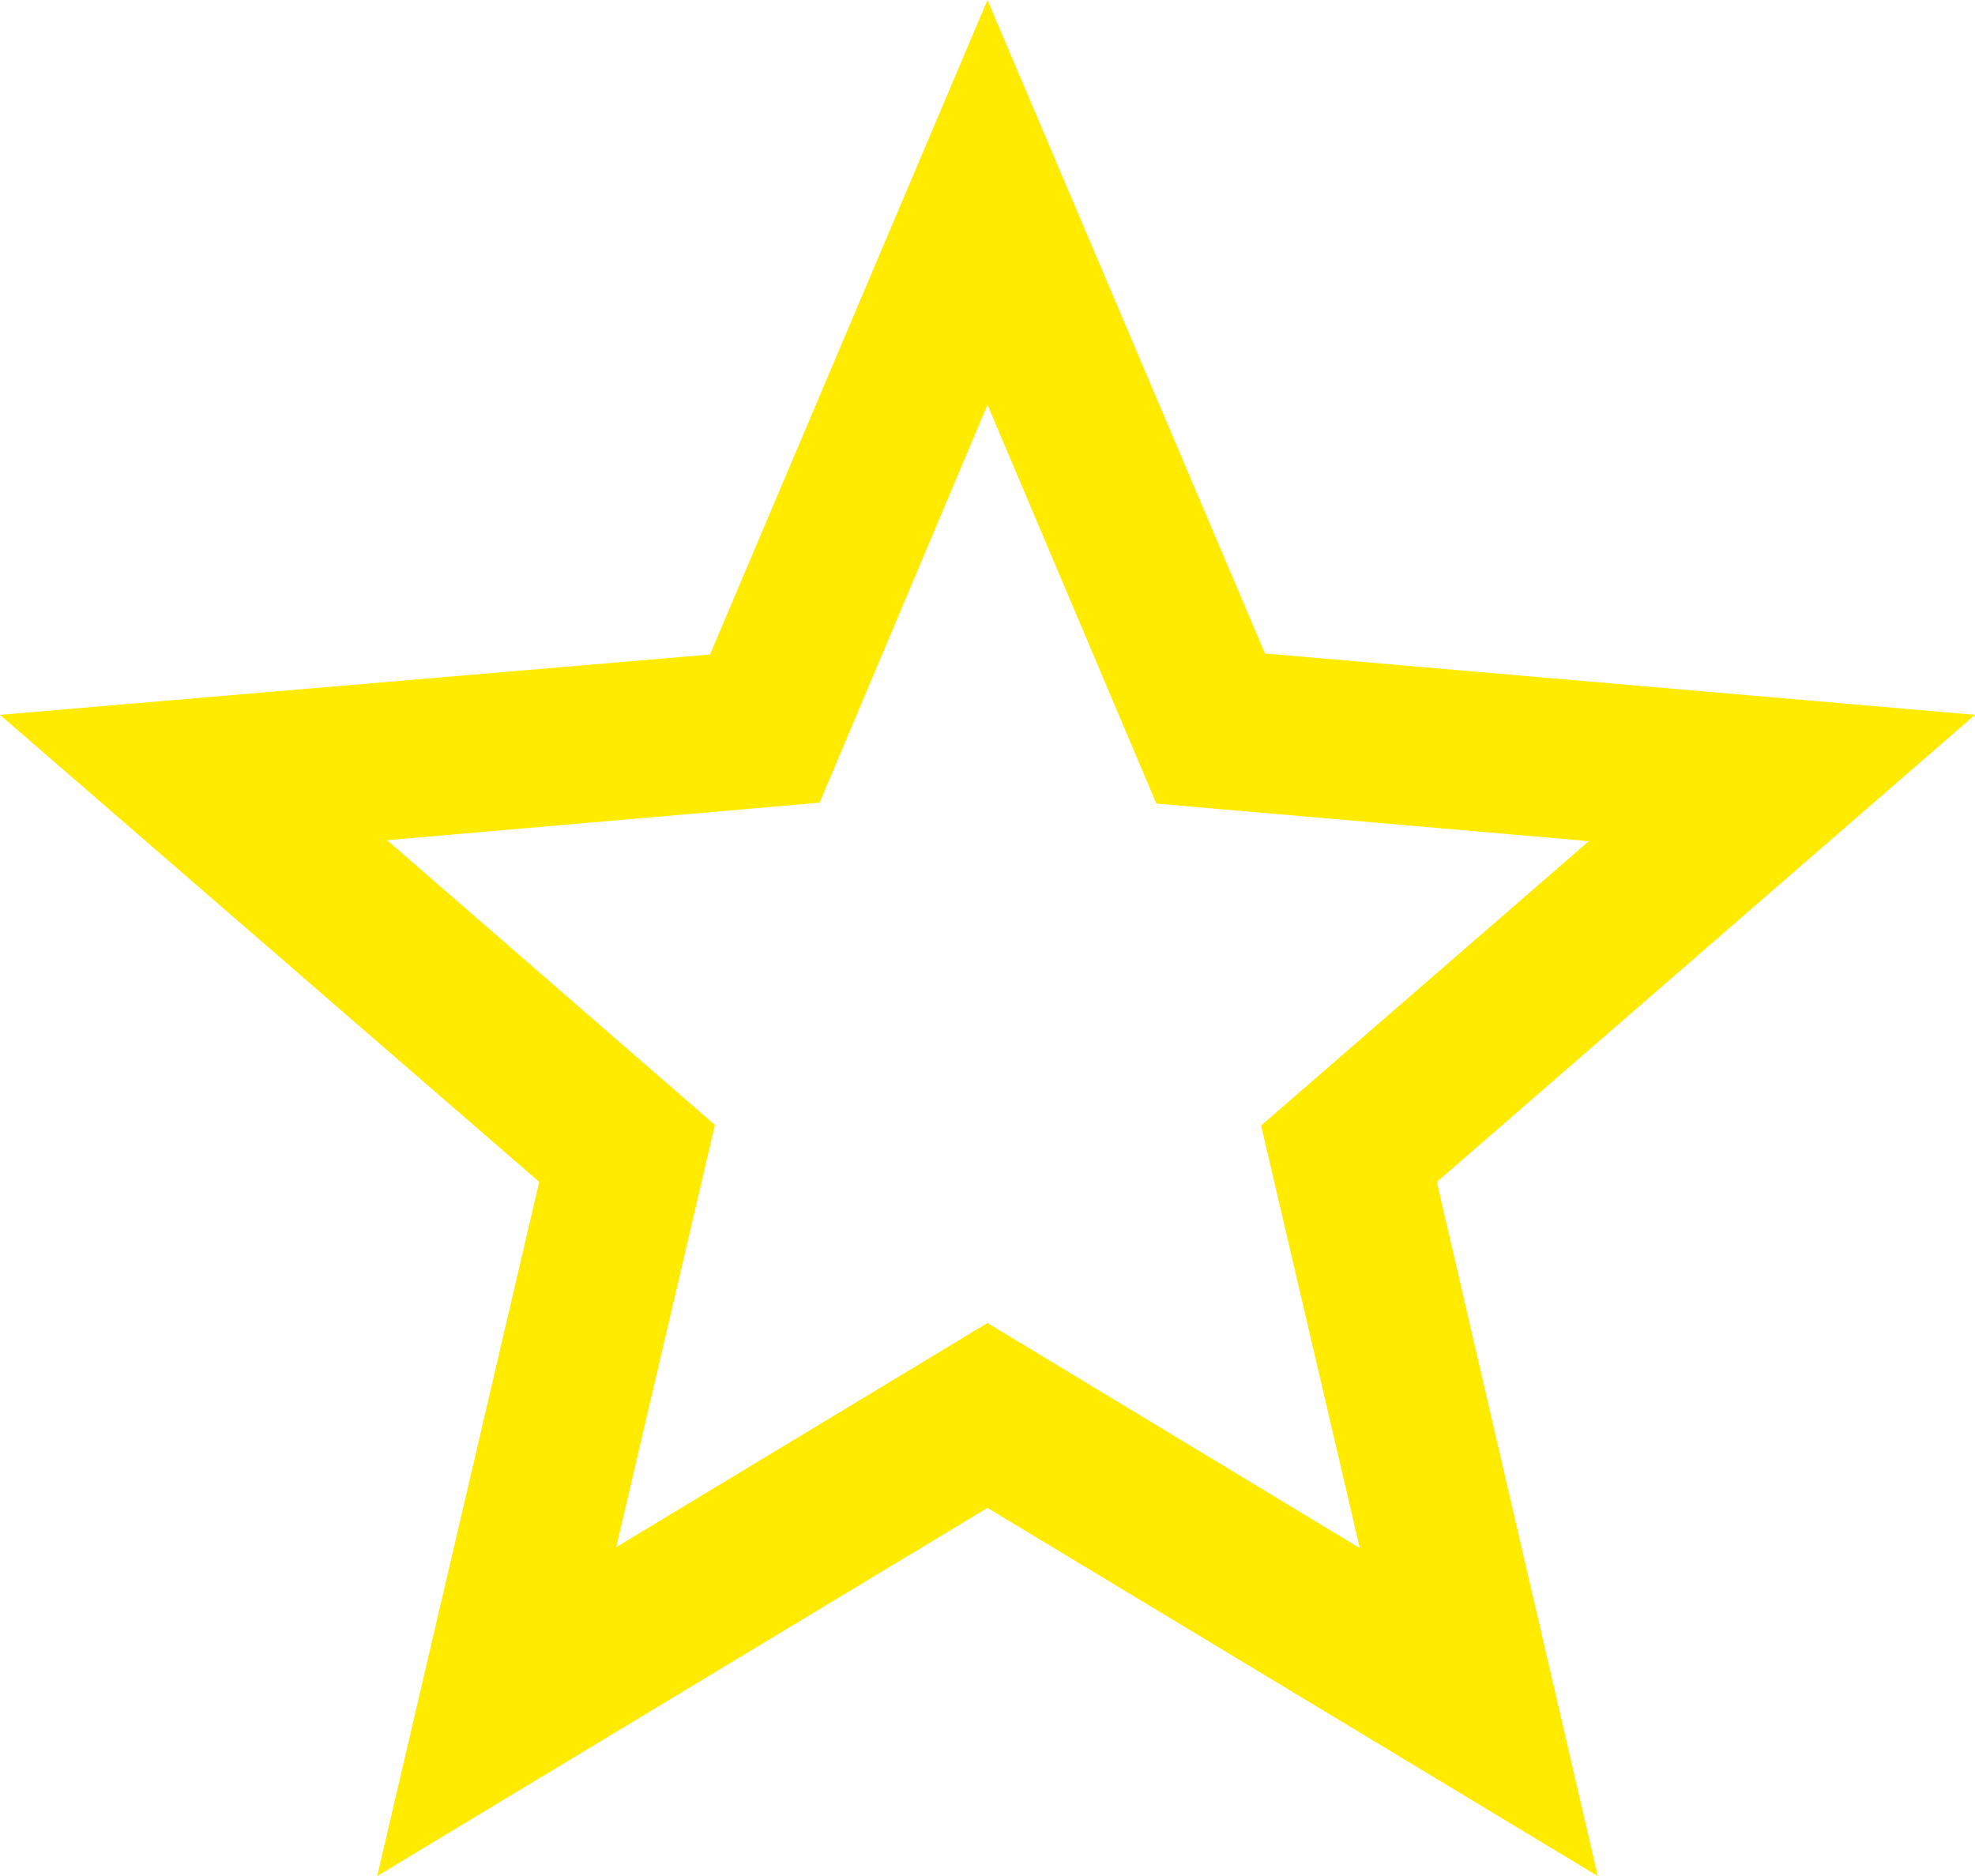
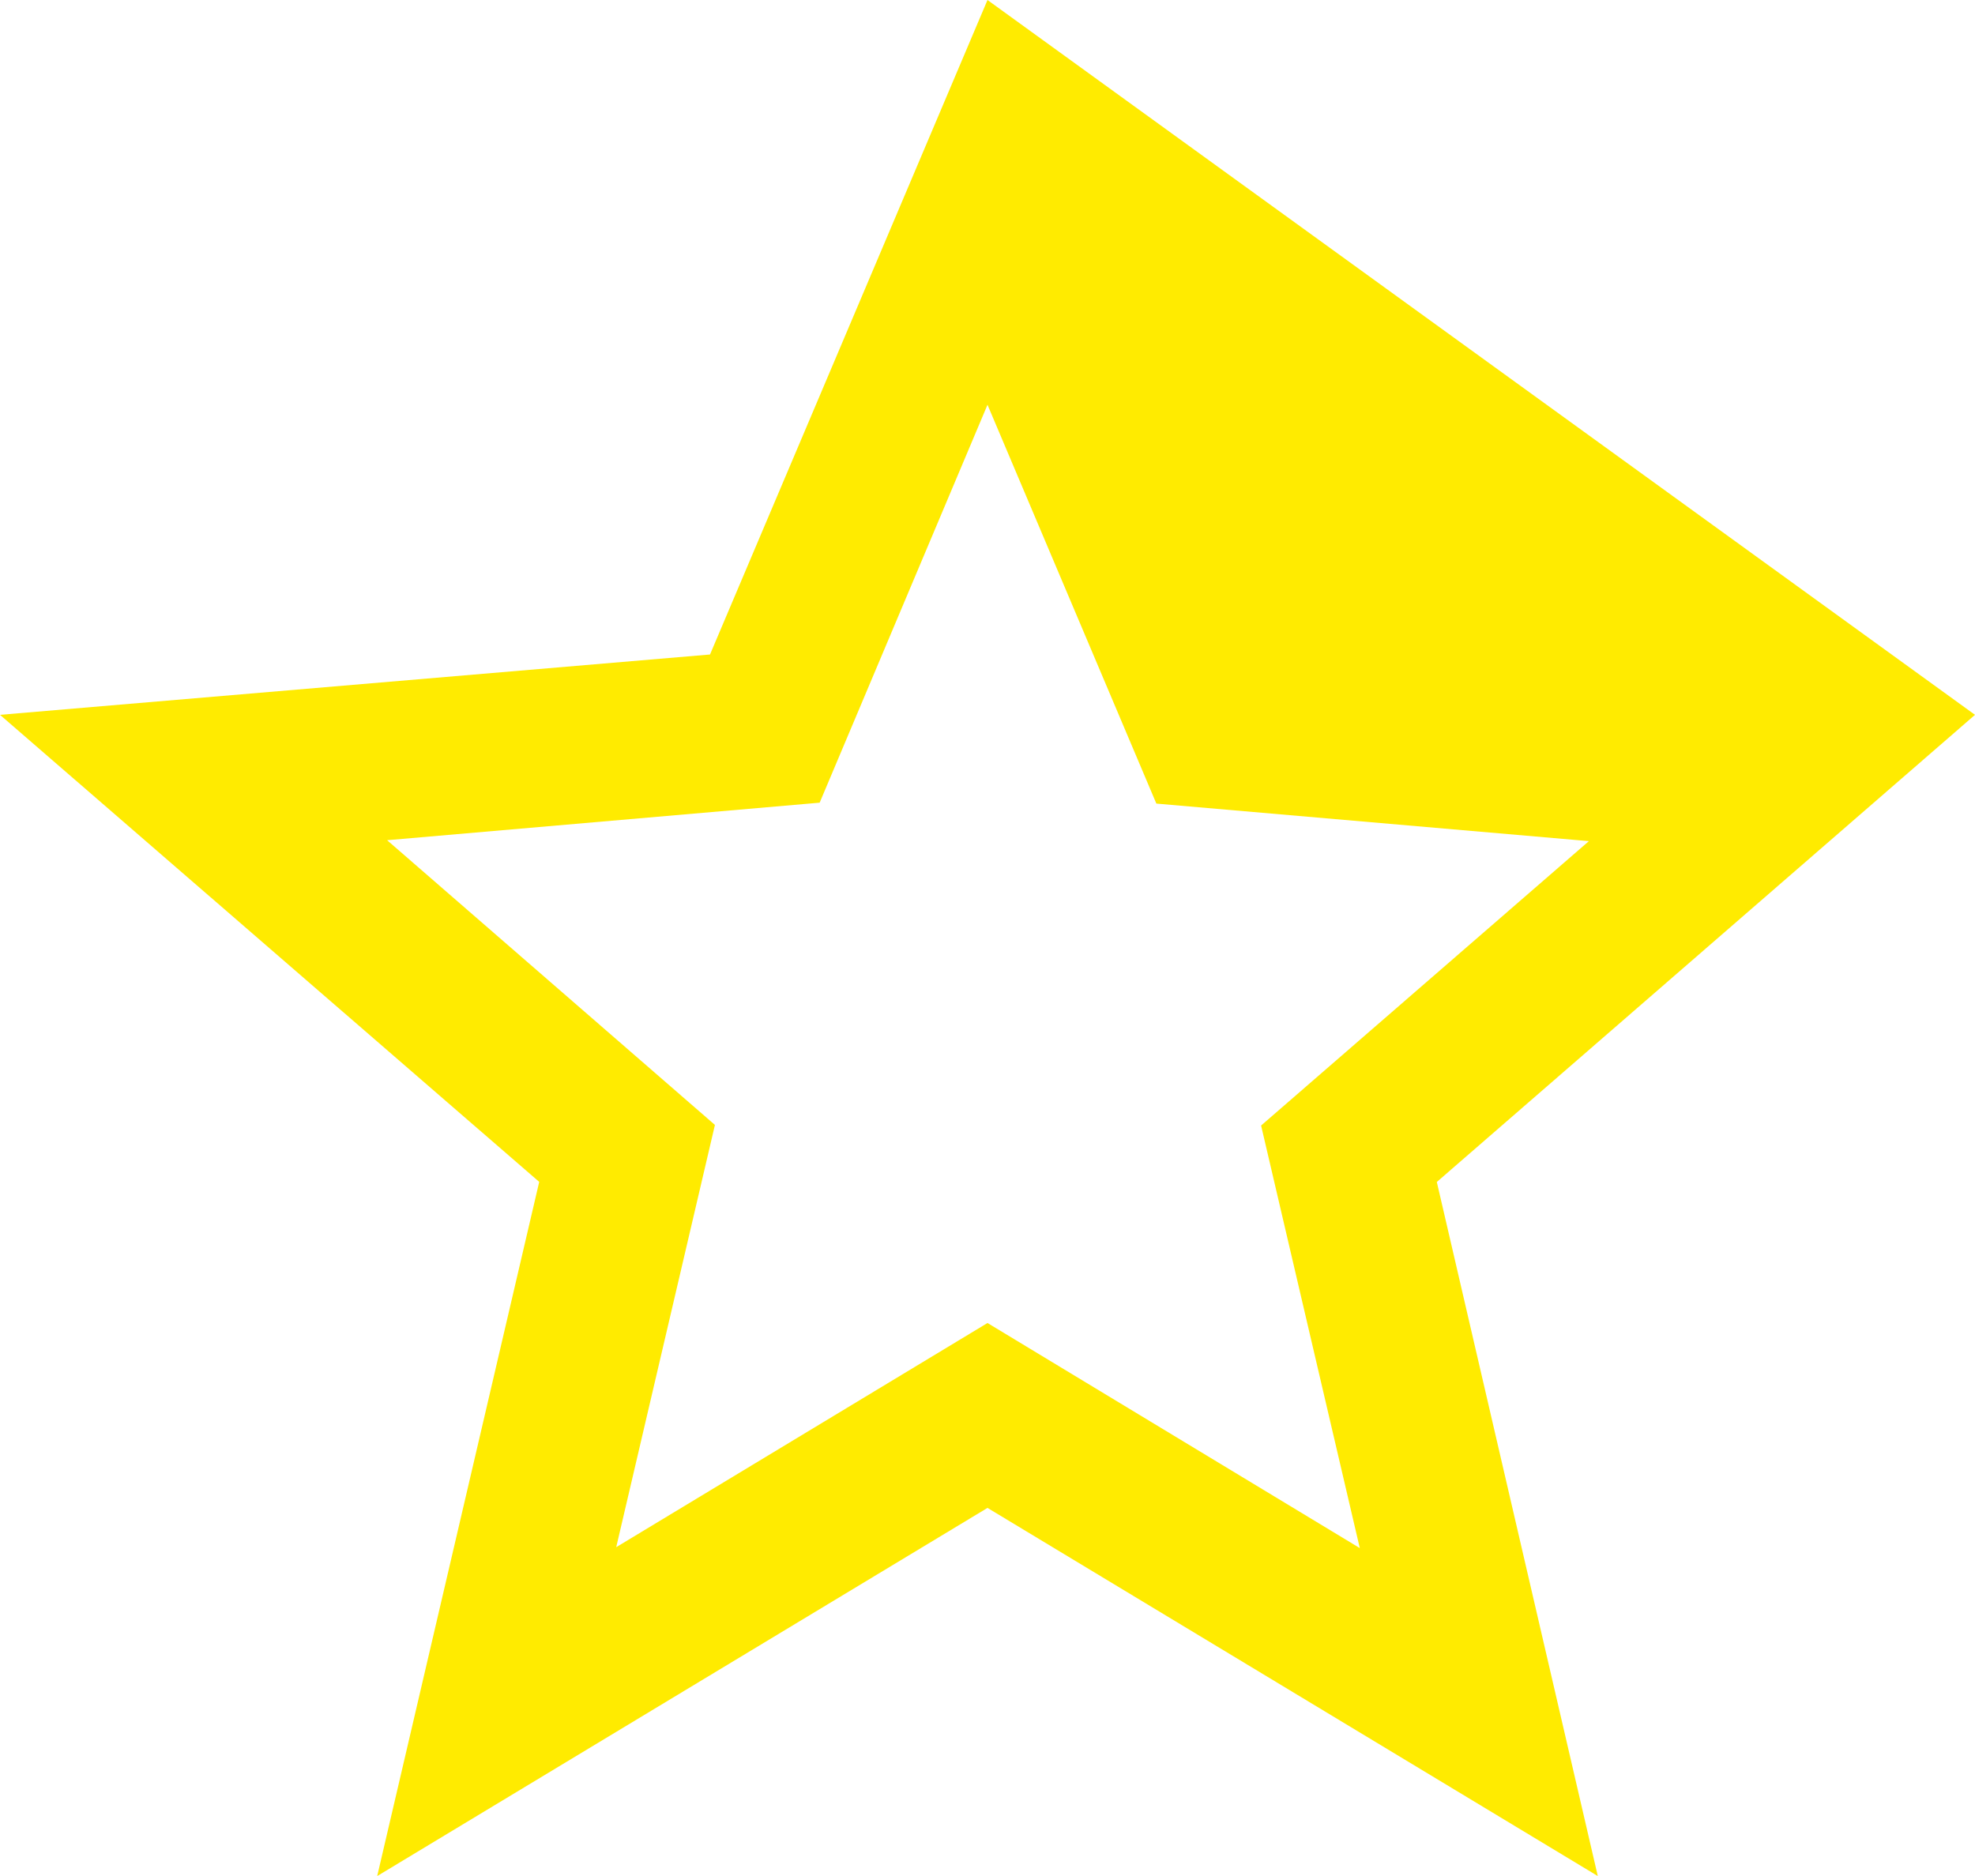
<svg xmlns="http://www.w3.org/2000/svg" width="19.31" height="18.344">
-   <path data-name="Icon material-star-border" d="M19.31 6.99l-6.942-.6L9.655 0 6.942 6.4 0 6.99l5.272 4.567-1.584 6.788 5.967-3.6 5.967 3.6-1.574-6.787zm-9.655 5.947l-3.63 2.192L6.99 11 3.785 8.216l4.229-.367 1.641-3.891 1.651 3.9 4.229.367-3.205 2.781.965 4.132z" fill="#ffeb00" />
+   <path data-name="Icon material-star-border" d="M19.31 6.99L9.655 0 6.942 6.4 0 6.99l5.272 4.567-1.584 6.788 5.967-3.6 5.967 3.6-1.574-6.787zm-9.655 5.947l-3.63 2.192L6.99 11 3.785 8.216l4.229-.367 1.641-3.891 1.651 3.9 4.229.367-3.205 2.781.965 4.132z" fill="#ffeb00" />
</svg>